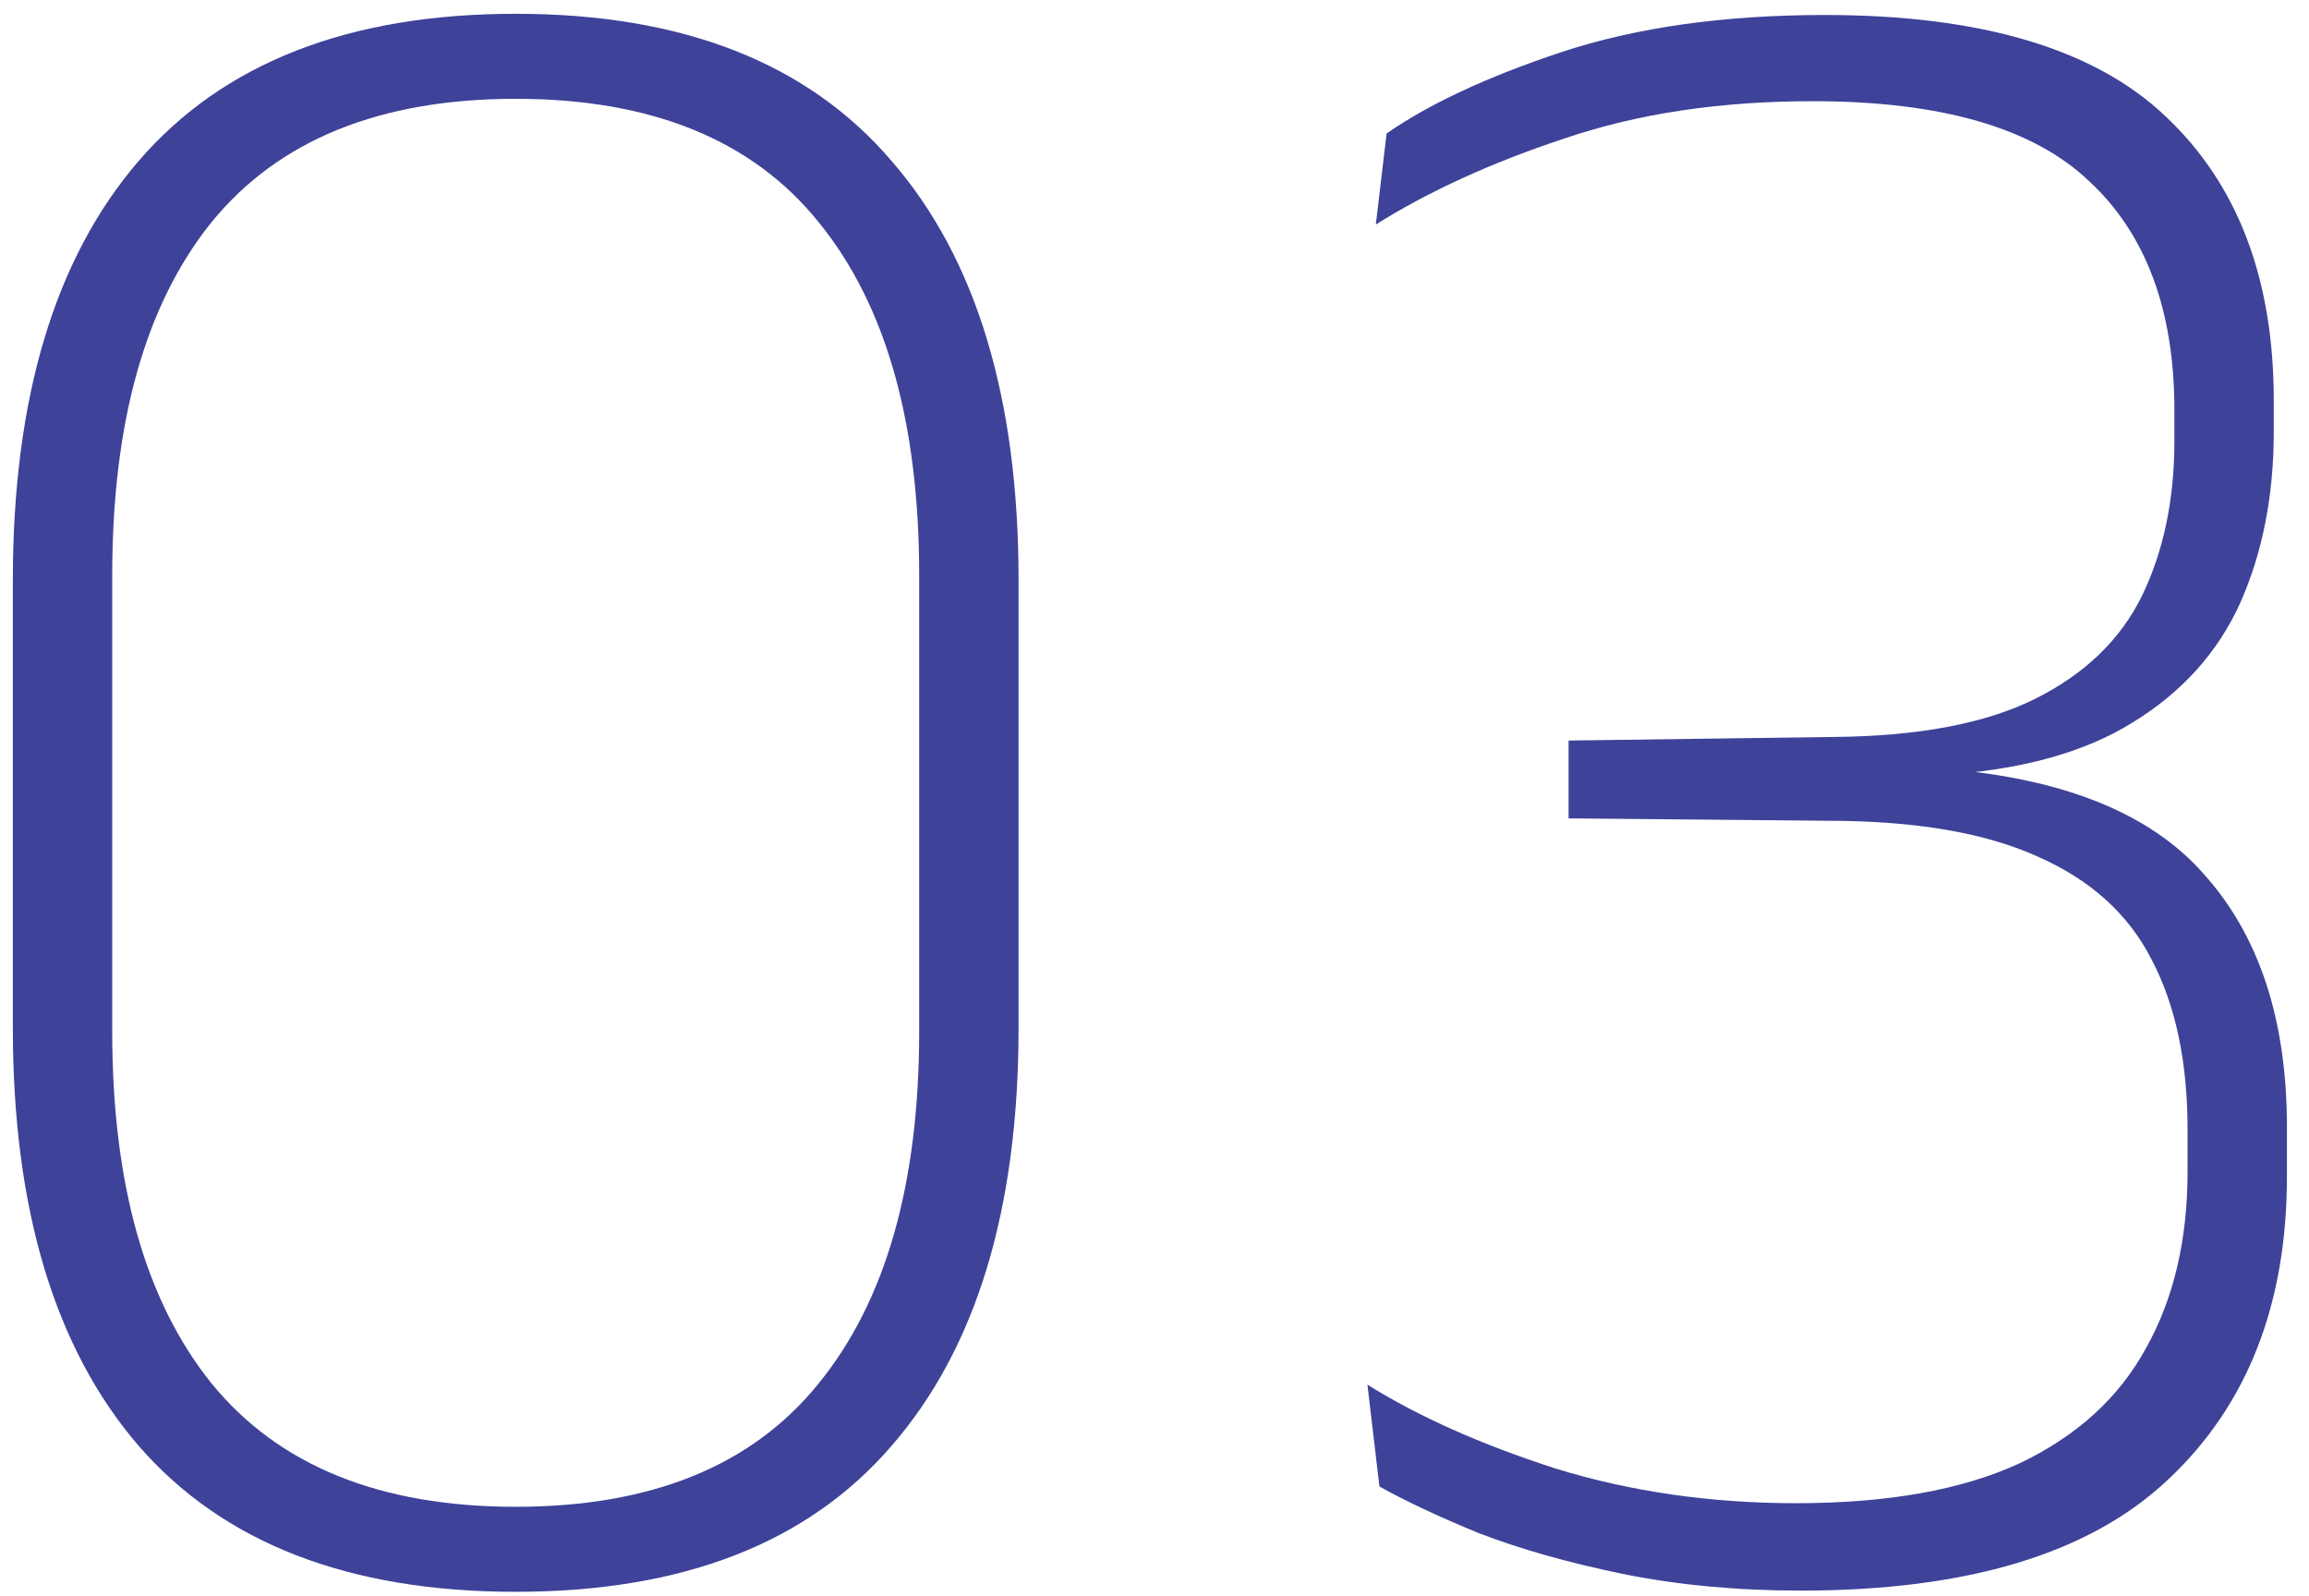
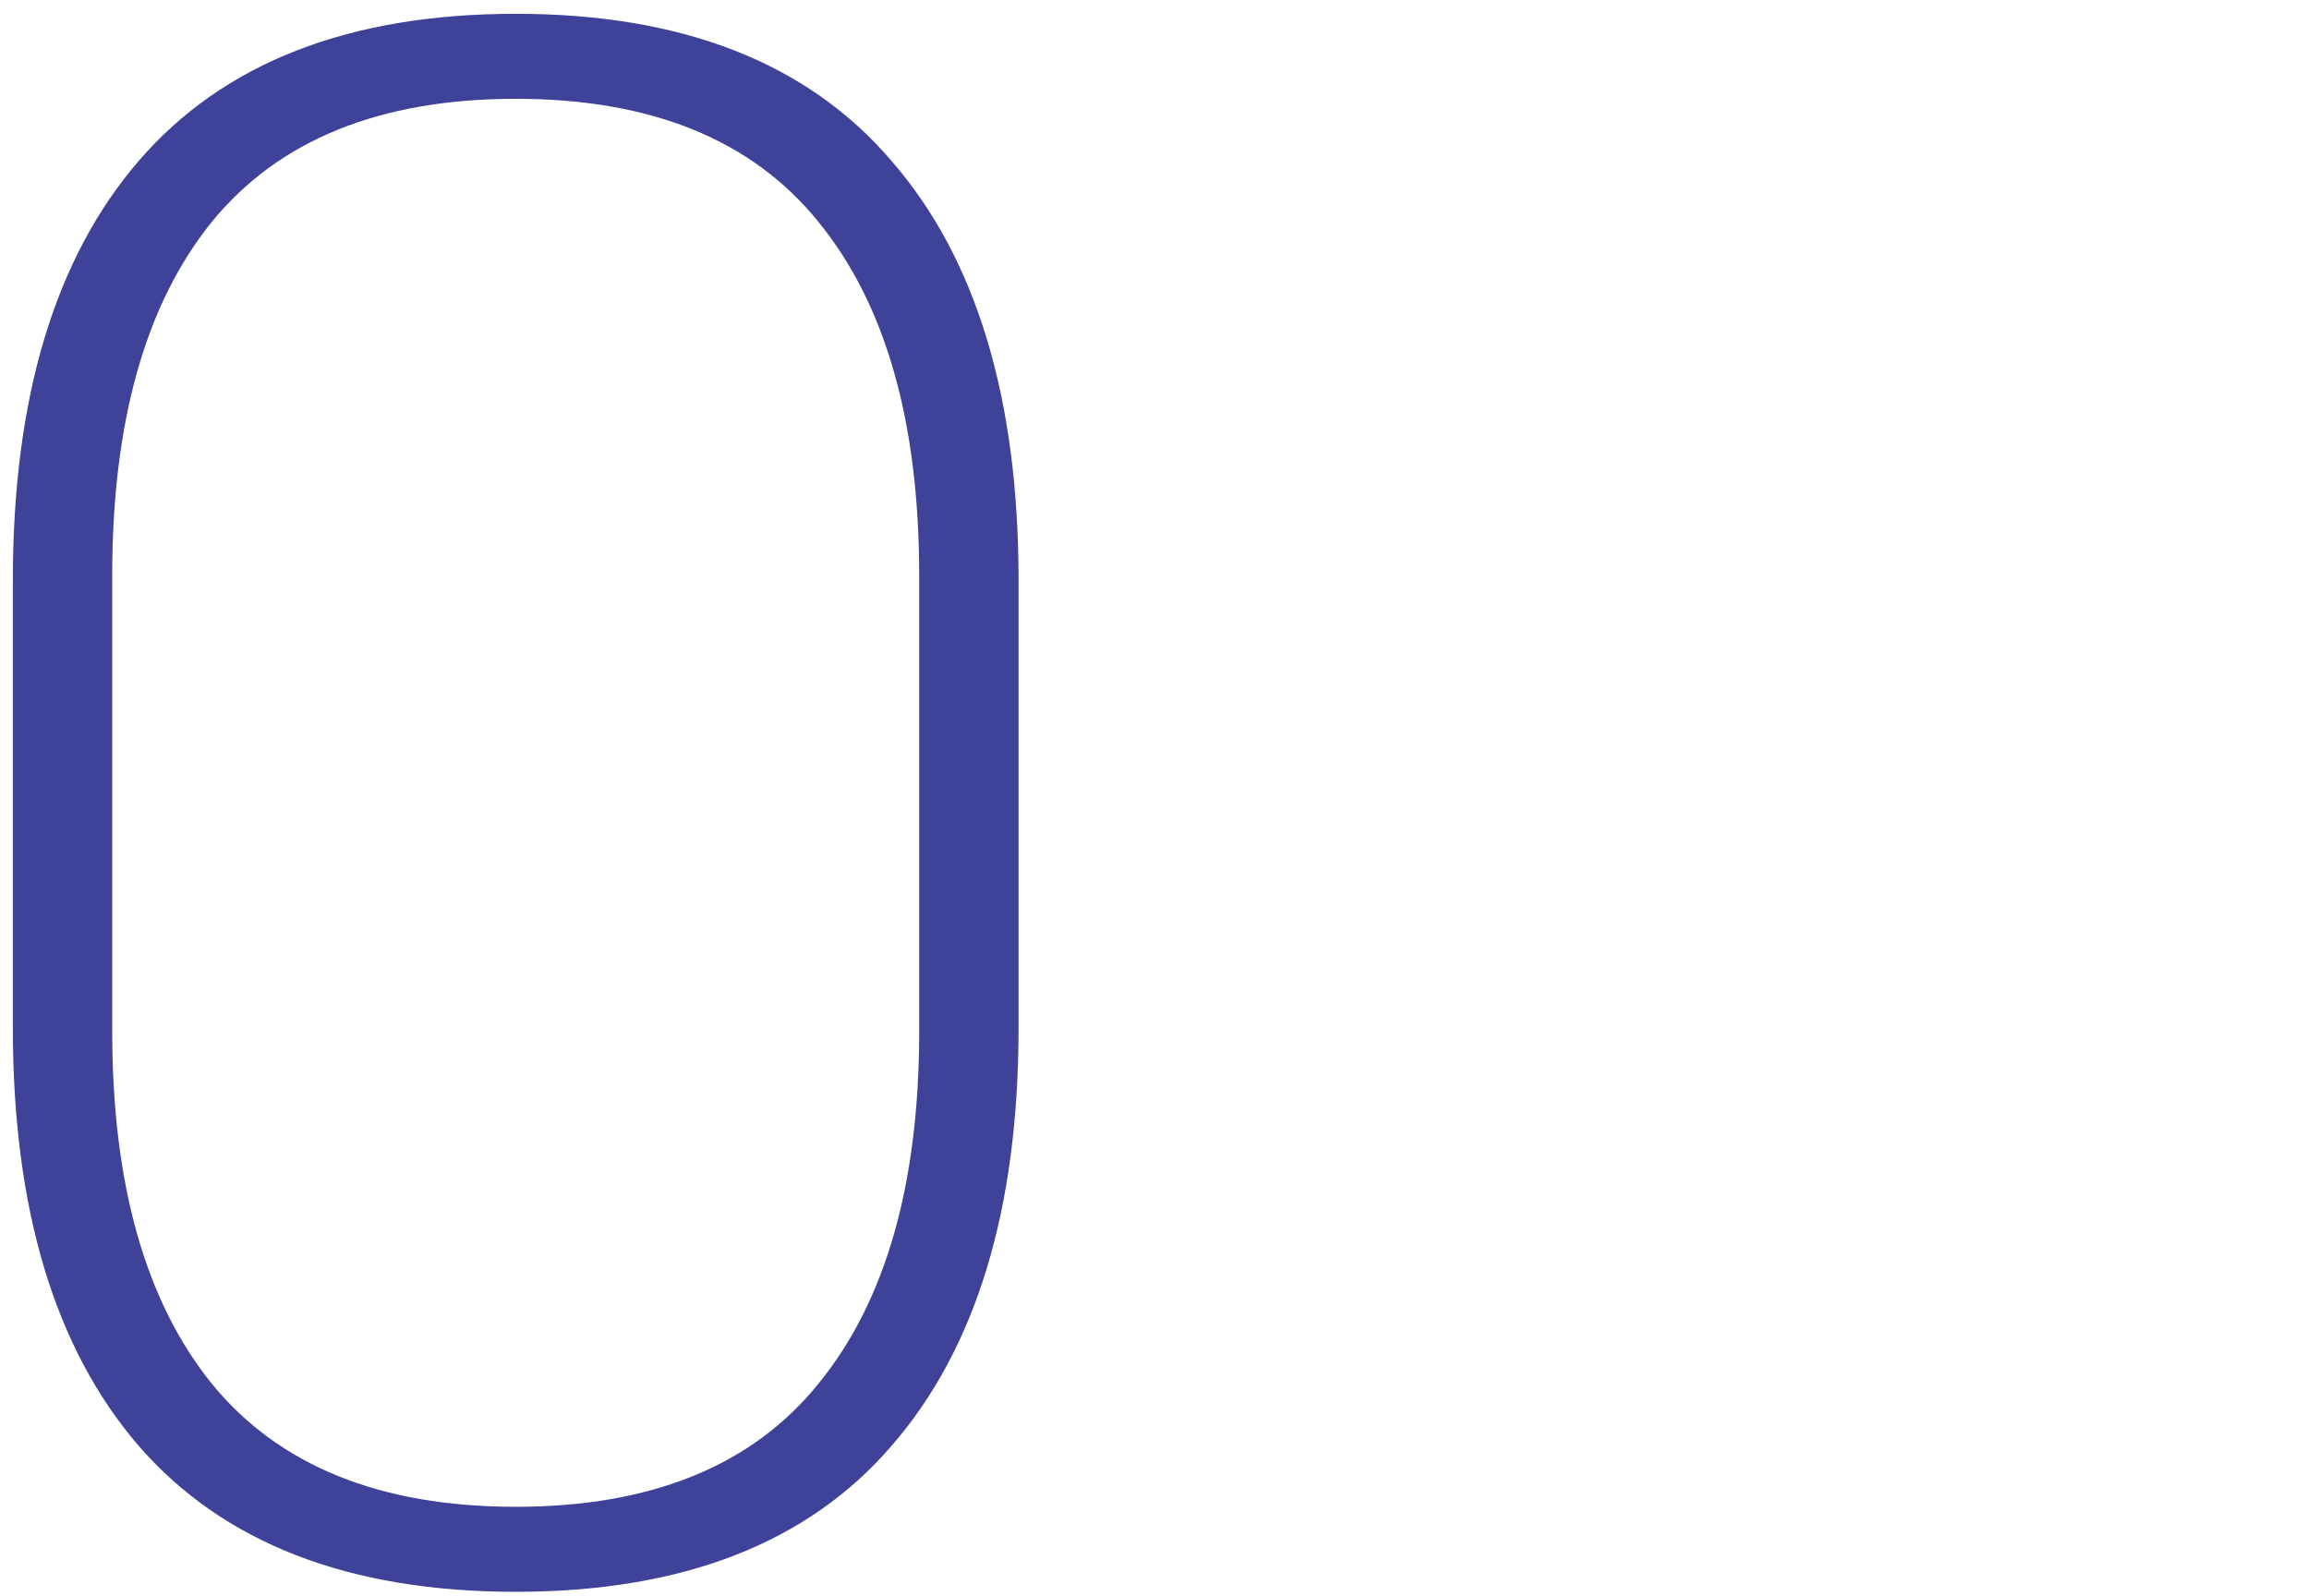
<svg xmlns="http://www.w3.org/2000/svg" width="81" height="56" viewBox="0 0 81 56" fill="none">
-   <path d="M63.174 55.798C60.934 55.798 58.848 55.602 56.916 55.21C55.012 54.818 53.332 54.342 51.876 53.782C50.448 53.194 49.286 52.648 48.39 52.144L47.97 48.574C49.762 49.694 51.96 50.674 54.564 51.514C57.196 52.326 60.01 52.732 63.006 52.732C66.198 52.732 68.802 52.27 70.818 51.346C72.834 50.394 74.318 49.05 75.27 47.314C76.25 45.578 76.74 43.506 76.74 41.098L76.74 39.628C76.74 37.248 76.32 35.26 75.48 33.664C74.668 32.068 73.338 30.864 71.49 30.052C69.642 29.212 67.178 28.792 64.098 28.792L55.026 28.708L55.026 25.978L64.35 25.852C67.318 25.824 69.67 25.376 71.406 24.508C73.142 23.64 74.388 22.436 75.144 20.896C75.9 19.328 76.278 17.522 76.278 15.478L76.278 14.386C76.278 10.886 75.284 8.212 73.296 6.364C71.336 4.488 68.102 3.55 63.594 3.55C60.346 3.55 57.448 3.984 54.9 4.852C52.352 5.692 50.14 6.7 48.264 7.876L48.642 4.684C50.126 3.648 52.17 2.696 54.774 1.828C57.406 0.96 60.486 0.526 64.014 0.526C69.502 0.526 73.492 1.716 75.984 4.096C78.504 6.476 79.764 9.794 79.764 14.05L79.764 15.142C79.764 17.382 79.372 19.384 78.588 21.148C77.804 22.884 76.544 24.284 74.808 25.348C73.1 26.412 70.832 27.028 68.004 27.196L67.794 27.406L67.878 26.944C72.274 27.252 75.424 28.498 77.328 30.682C79.26 32.838 80.226 35.792 80.226 39.544L80.226 41.266C80.226 45.746 78.84 49.288 76.068 51.892C73.324 54.496 69.026 55.798 63.174 55.798Z" fill="#3E4299" />
  <path d="M18.091 55.84C12.239 55.84 7.829 54.132 4.861 50.716C1.921 47.3 0.451 42.414 0.451 36.058L0.451 20.35C0.451 13.966 1.921 9.066 4.861 5.65C7.829 2.206 12.239 0.484 18.091 0.484C23.943 0.484 28.339 2.206 31.279 5.65C34.247 9.066 35.731 13.966 35.731 20.35L35.731 36.058C35.731 42.414 34.247 47.3 31.279 50.716C28.339 54.132 23.943 55.84 18.091 55.84ZM18.091 52.858C22.851 52.858 26.393 51.416 28.717 48.532C31.069 45.648 32.245 41.532 32.245 36.184L32.245 20.182C32.245 14.806 31.069 10.676 28.717 7.792C26.393 4.908 22.851 3.466 18.091 3.466C13.331 3.466 9.775 4.908 7.423 7.792C5.099 10.676 3.937 14.806 3.937 20.182L3.937 36.184C3.937 41.532 5.099 45.648 7.423 48.532C9.775 51.416 13.331 52.858 18.091 52.858Z" fill="#3E4299" />
</svg>